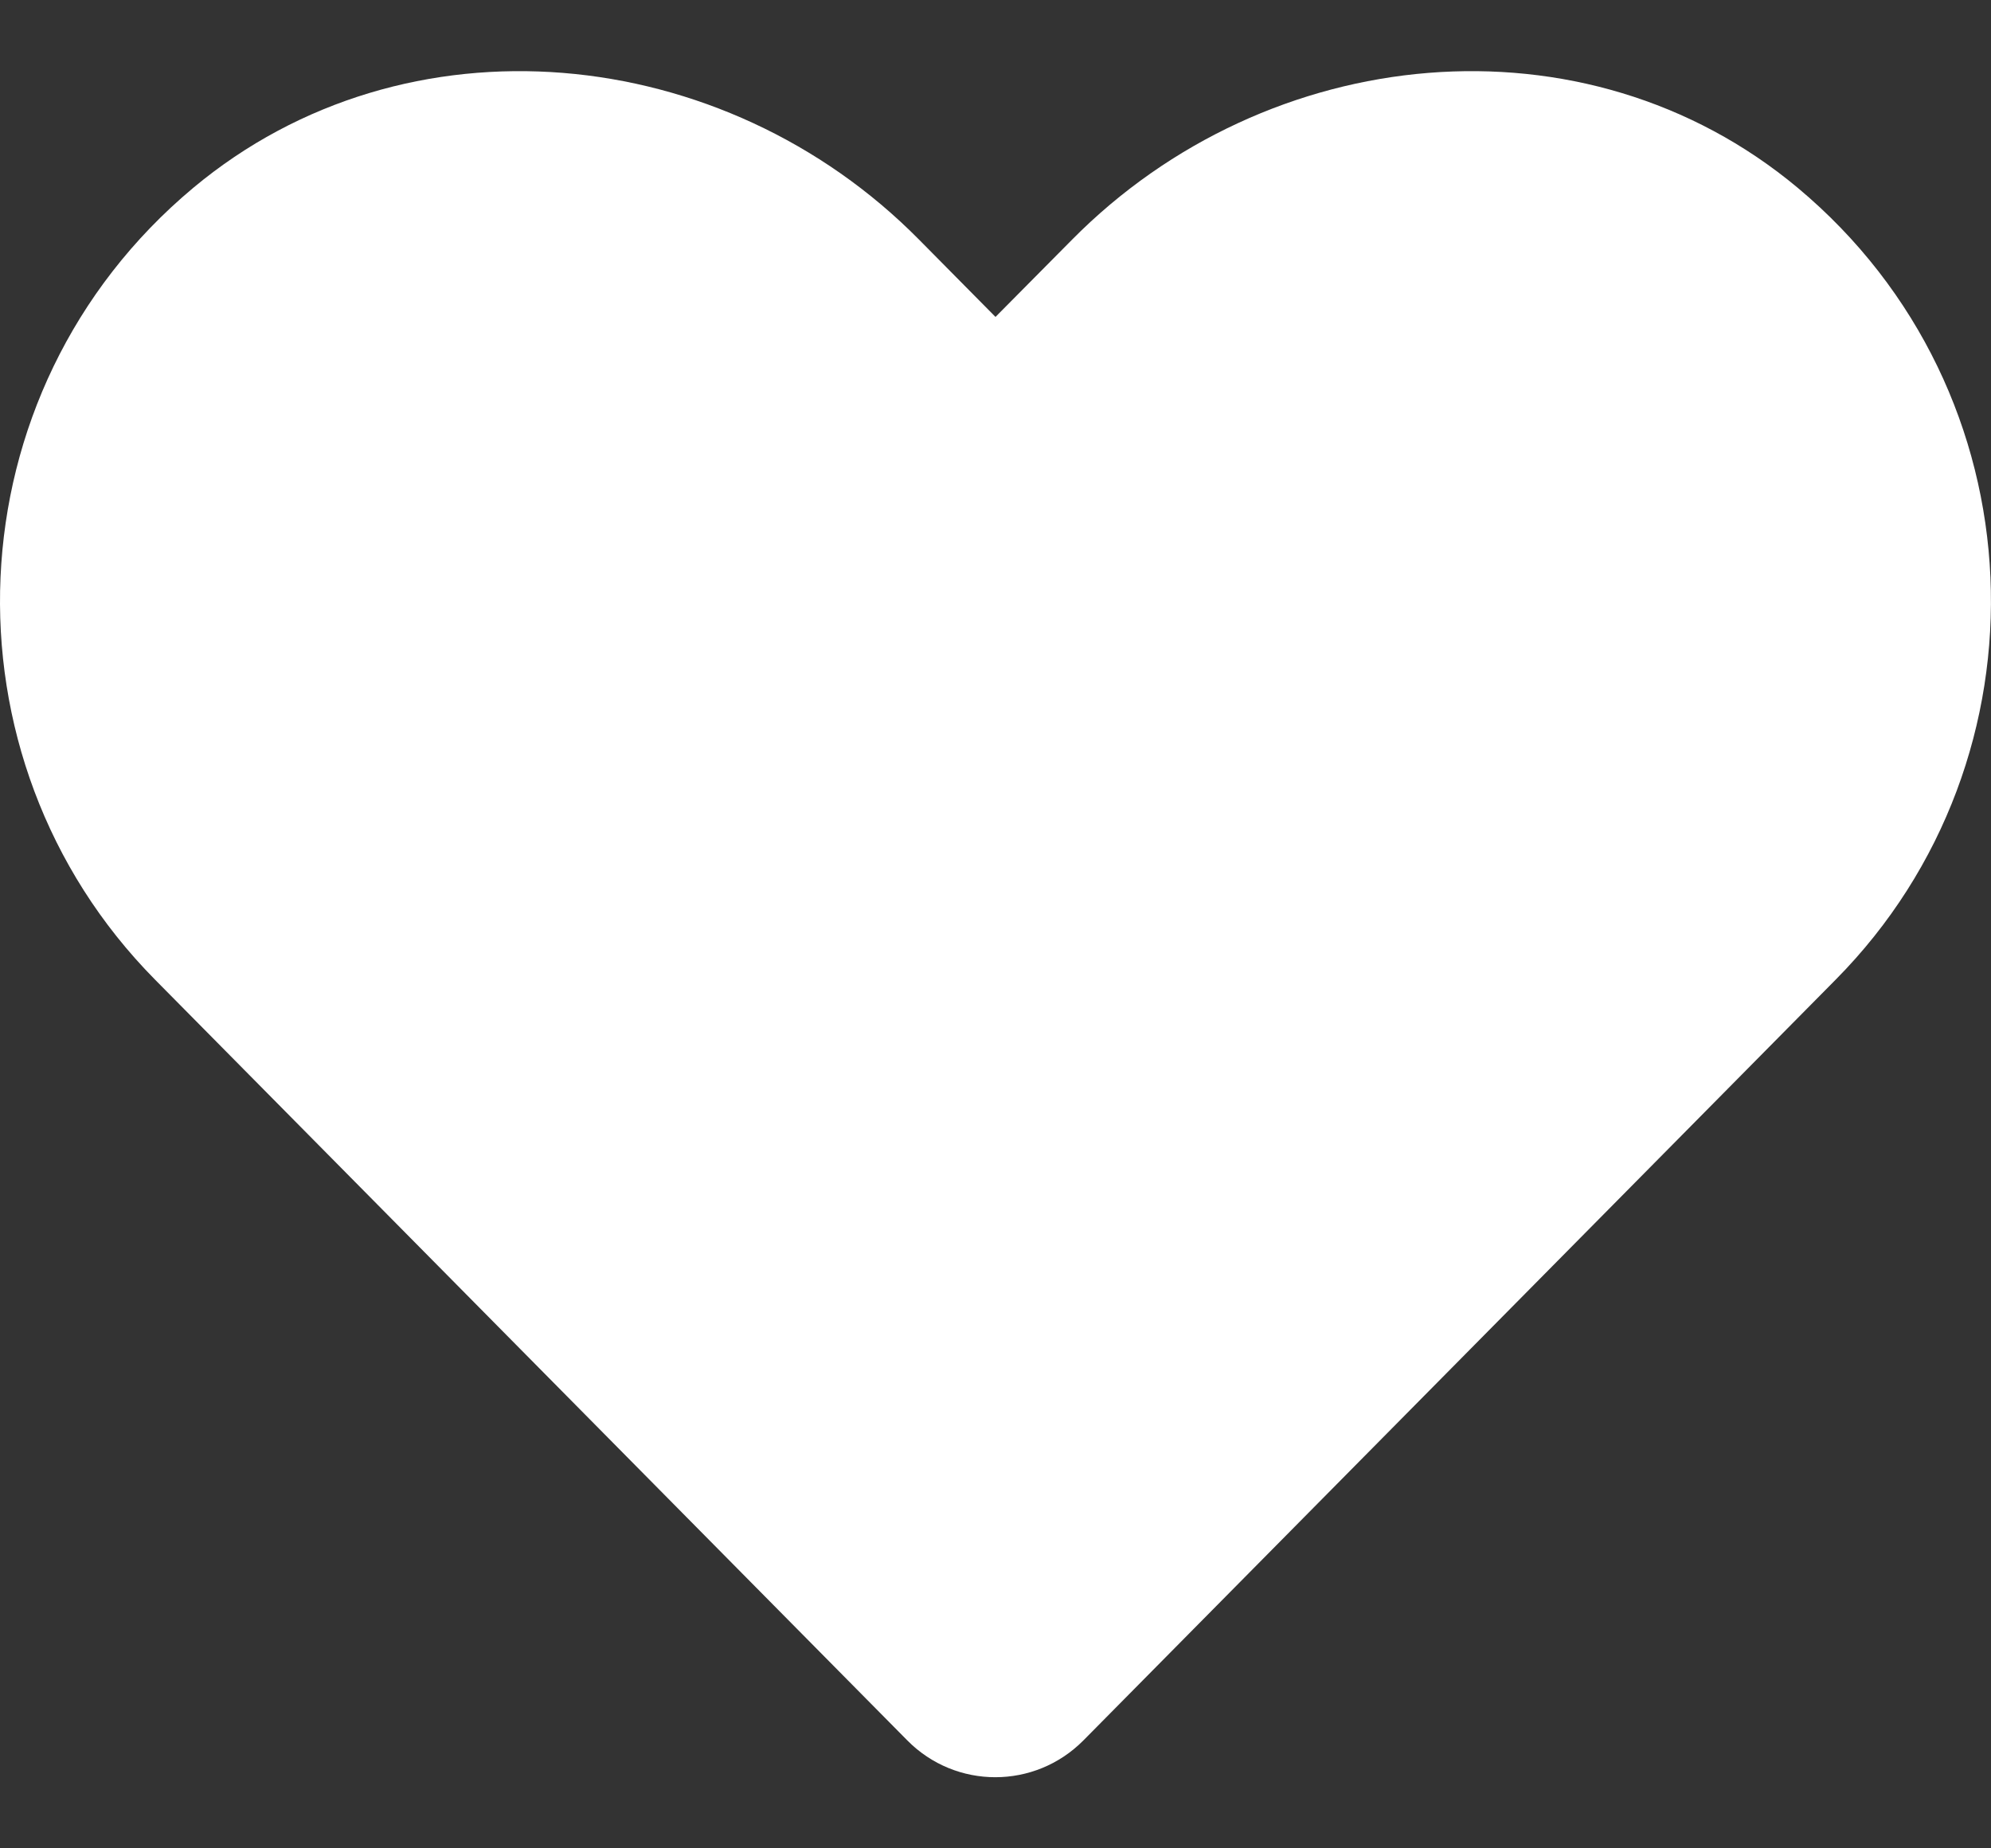
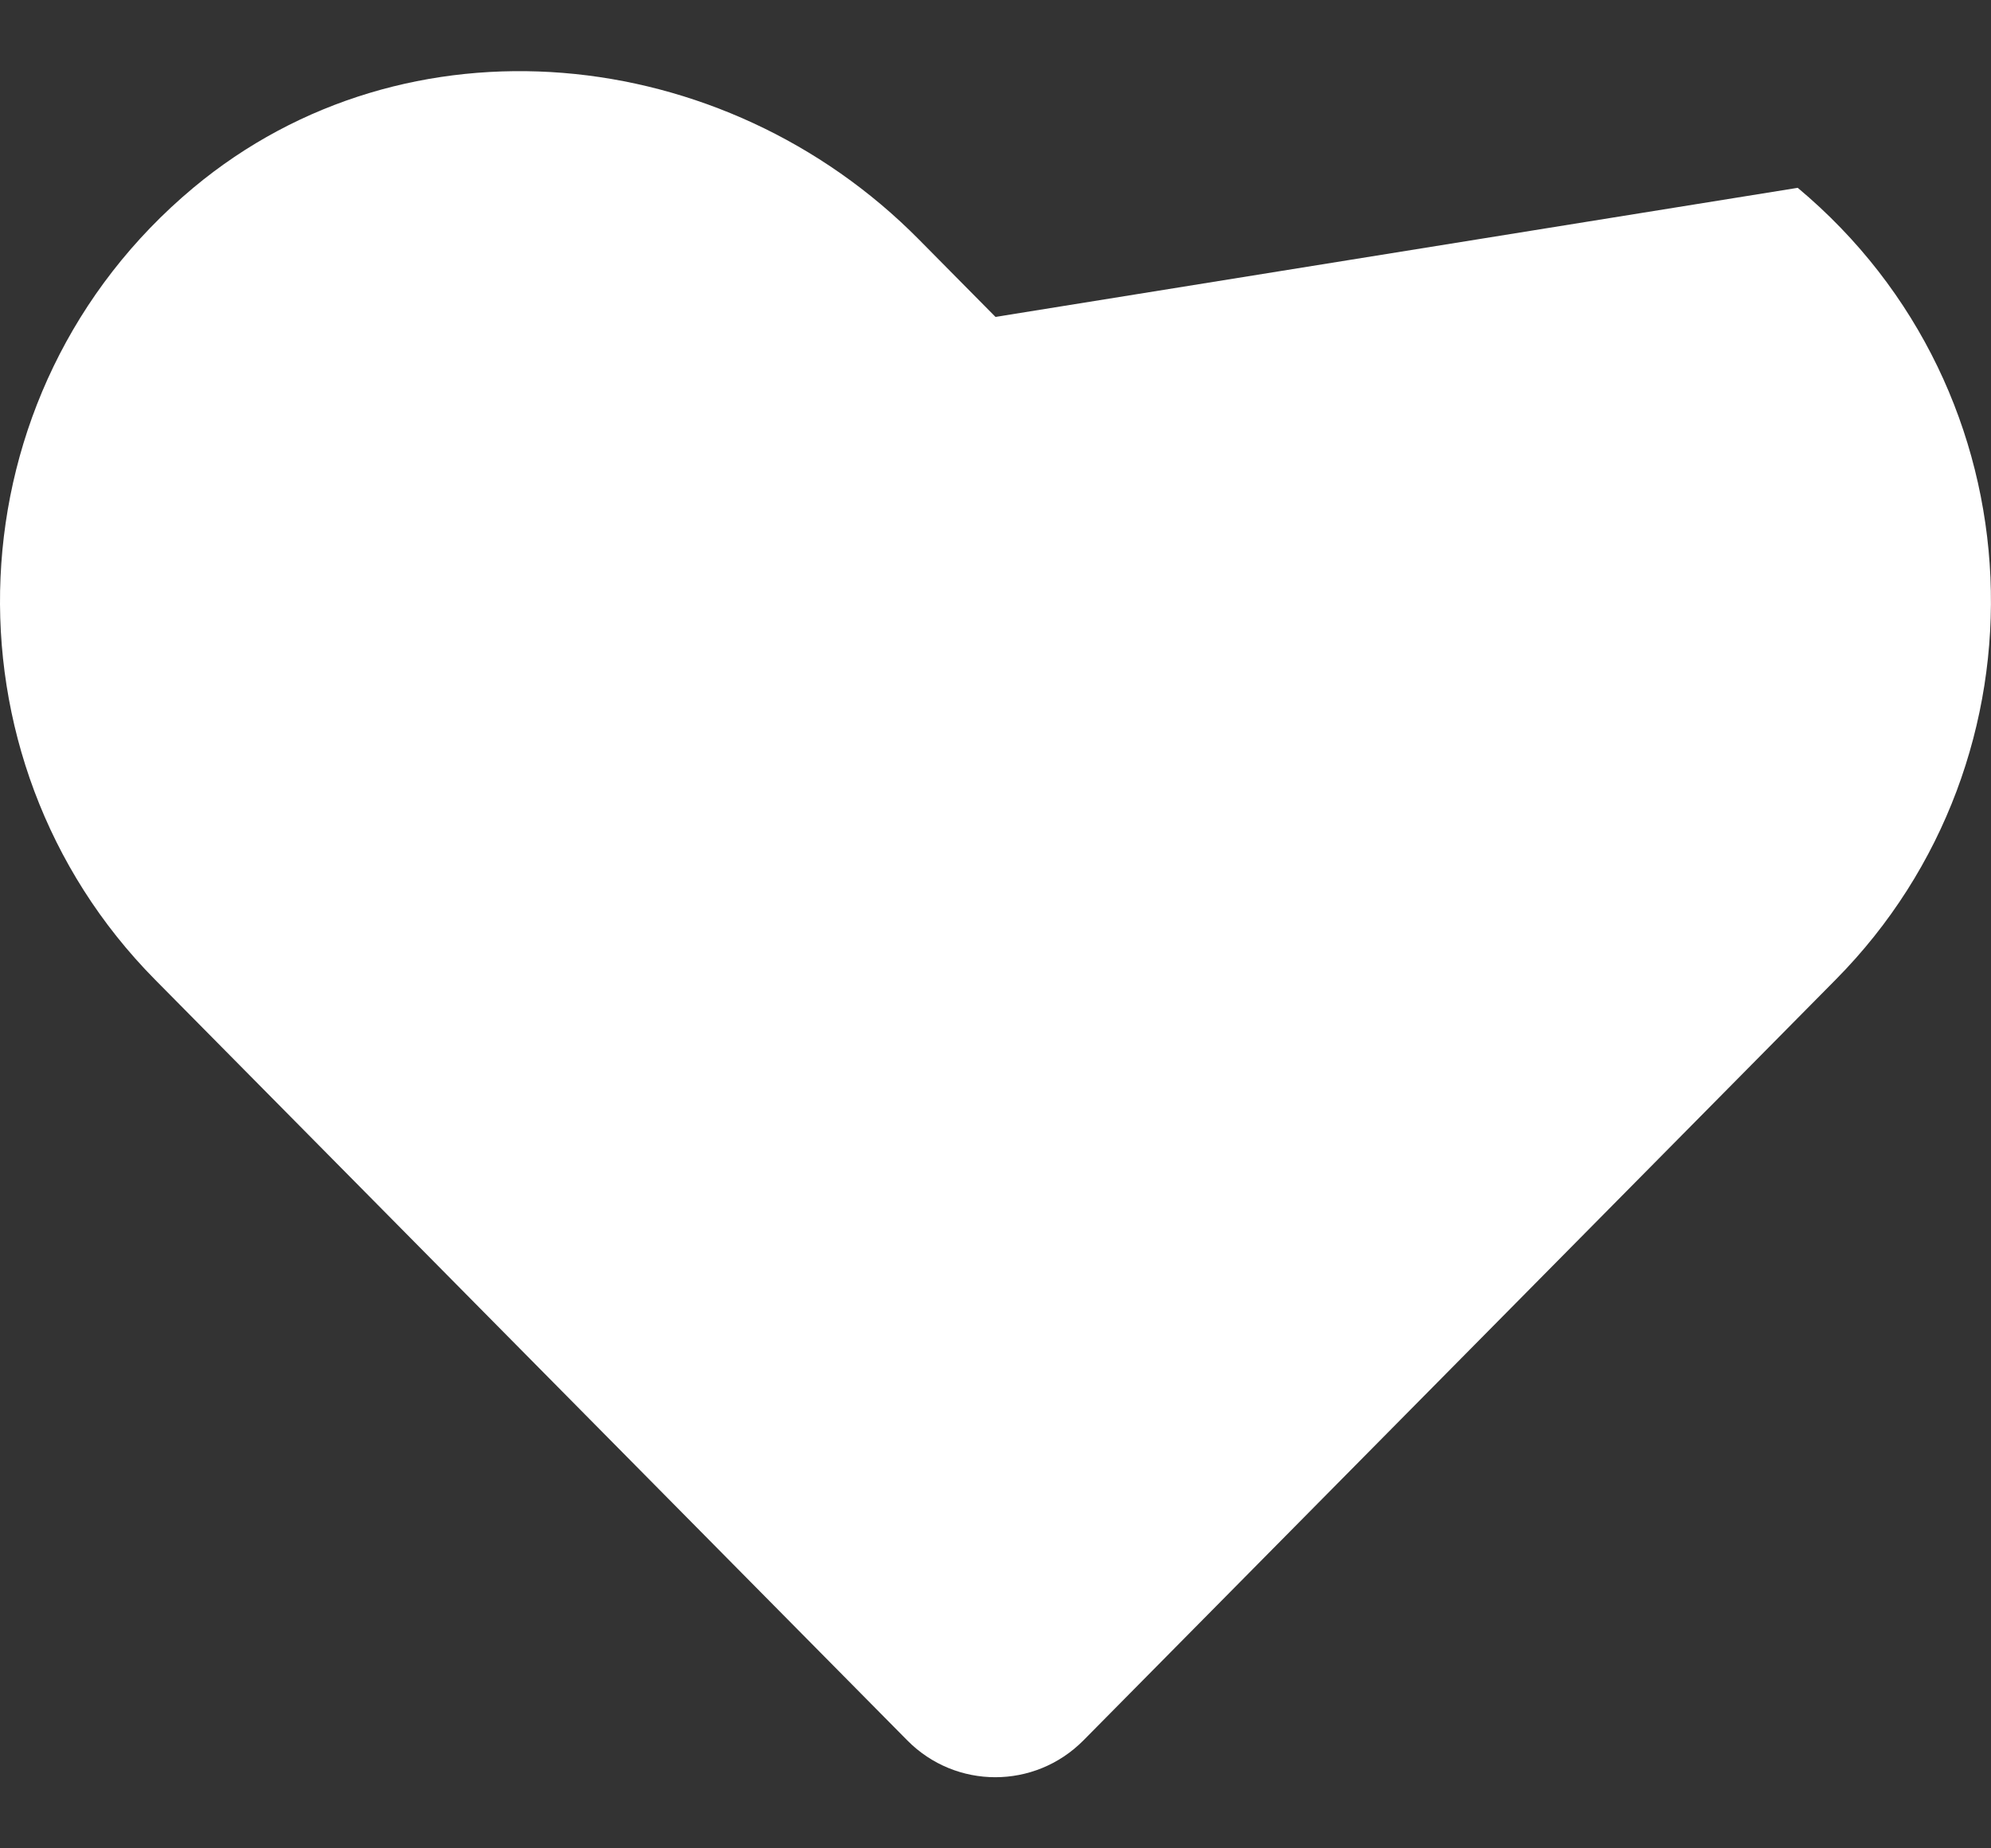
<svg xmlns="http://www.w3.org/2000/svg" width="14" height="13" viewBox="0 0 14 13" fill="none">
  <rect x="0" y="0" width="14" height="13" fill="#333333" stroke="none" />
-   <path d="M12.641 1.321C11.143 0.07 8.914 0.295 7.539 1.685L7 2.229L6.462 1.685C5.089 0.295 2.858 0.07 1.359 1.321C-0.358 2.756 -0.448 5.333 1.089 6.889L6.38 12.241C6.721 12.586 7.276 12.586 7.618 12.241L12.909 6.889C14.448 5.333 14.358 2.756 12.641 1.321Z" fill="white" />
+   <path d="M12.641 1.321L7 2.229L6.462 1.685C5.089 0.295 2.858 0.07 1.359 1.321C-0.358 2.756 -0.448 5.333 1.089 6.889L6.38 12.241C6.721 12.586 7.276 12.586 7.618 12.241L12.909 6.889C14.448 5.333 14.358 2.756 12.641 1.321Z" fill="white" />
</svg>